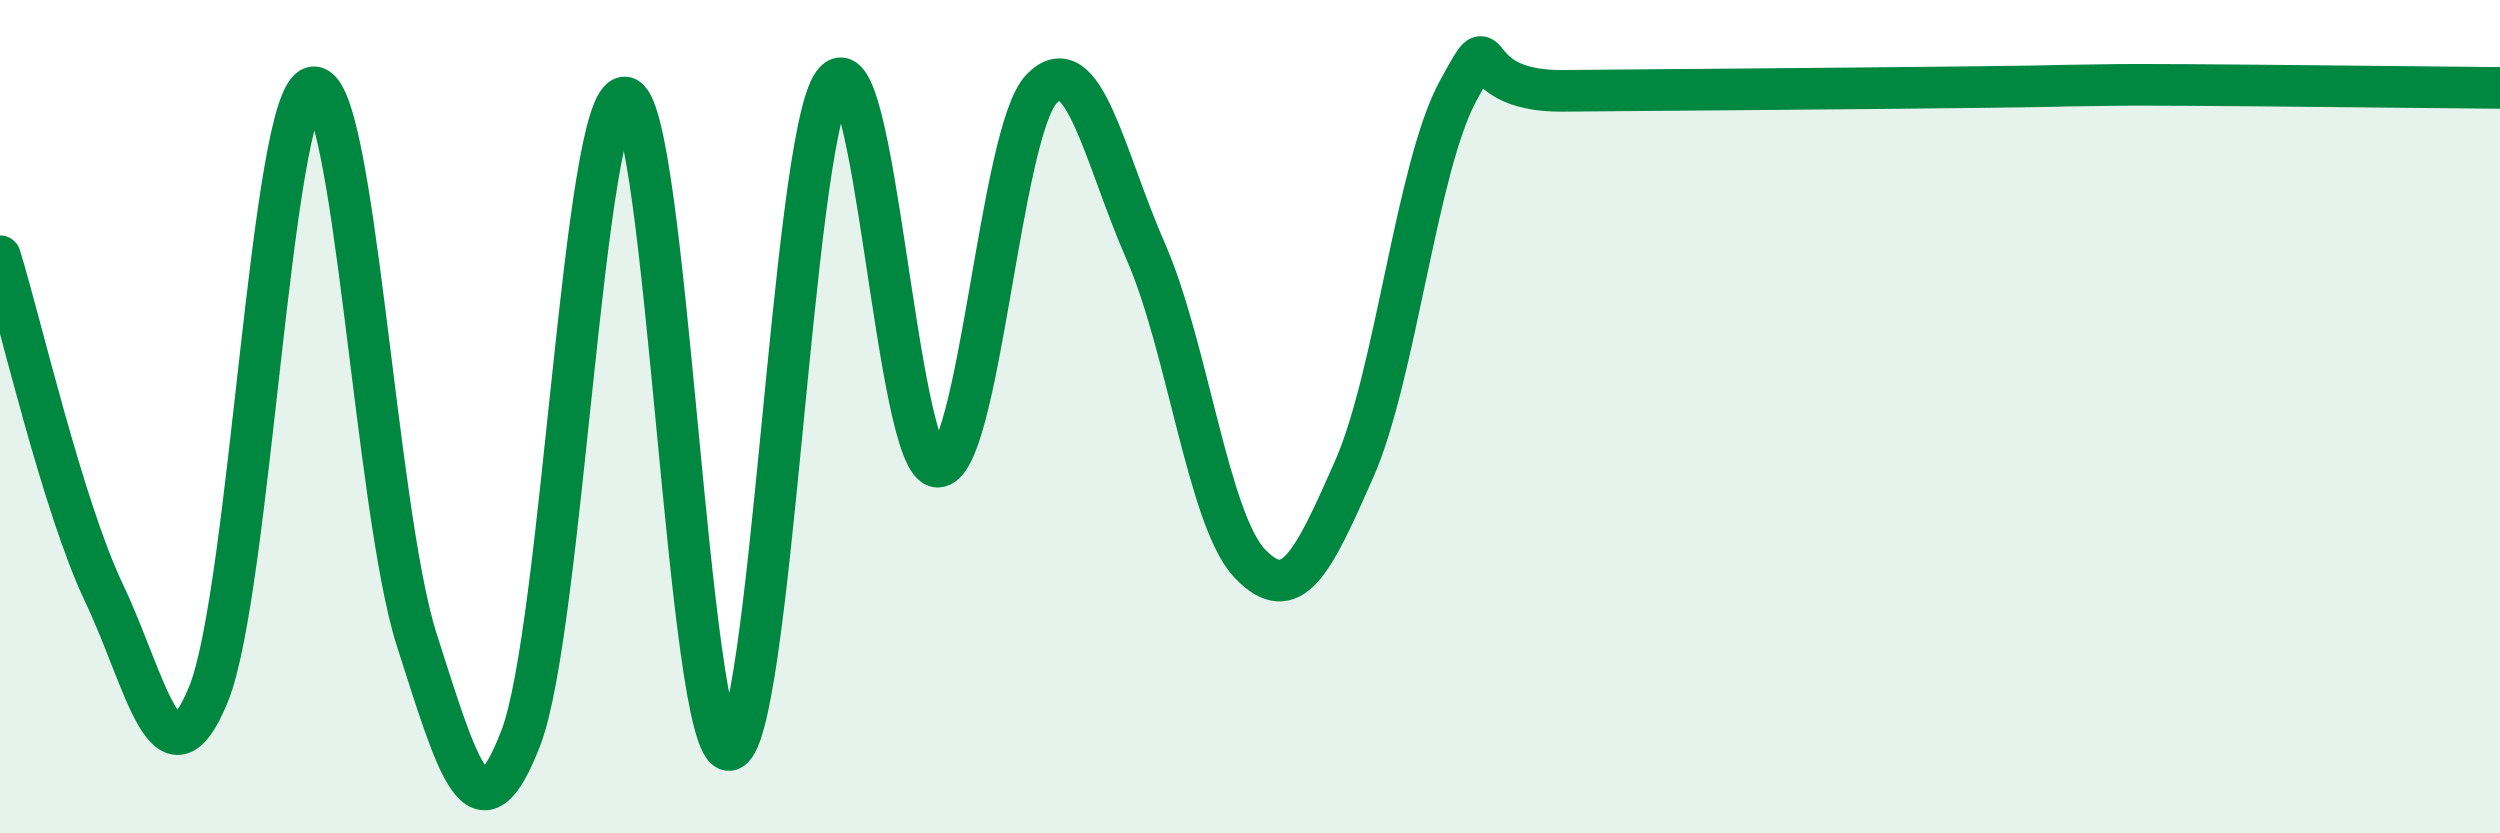
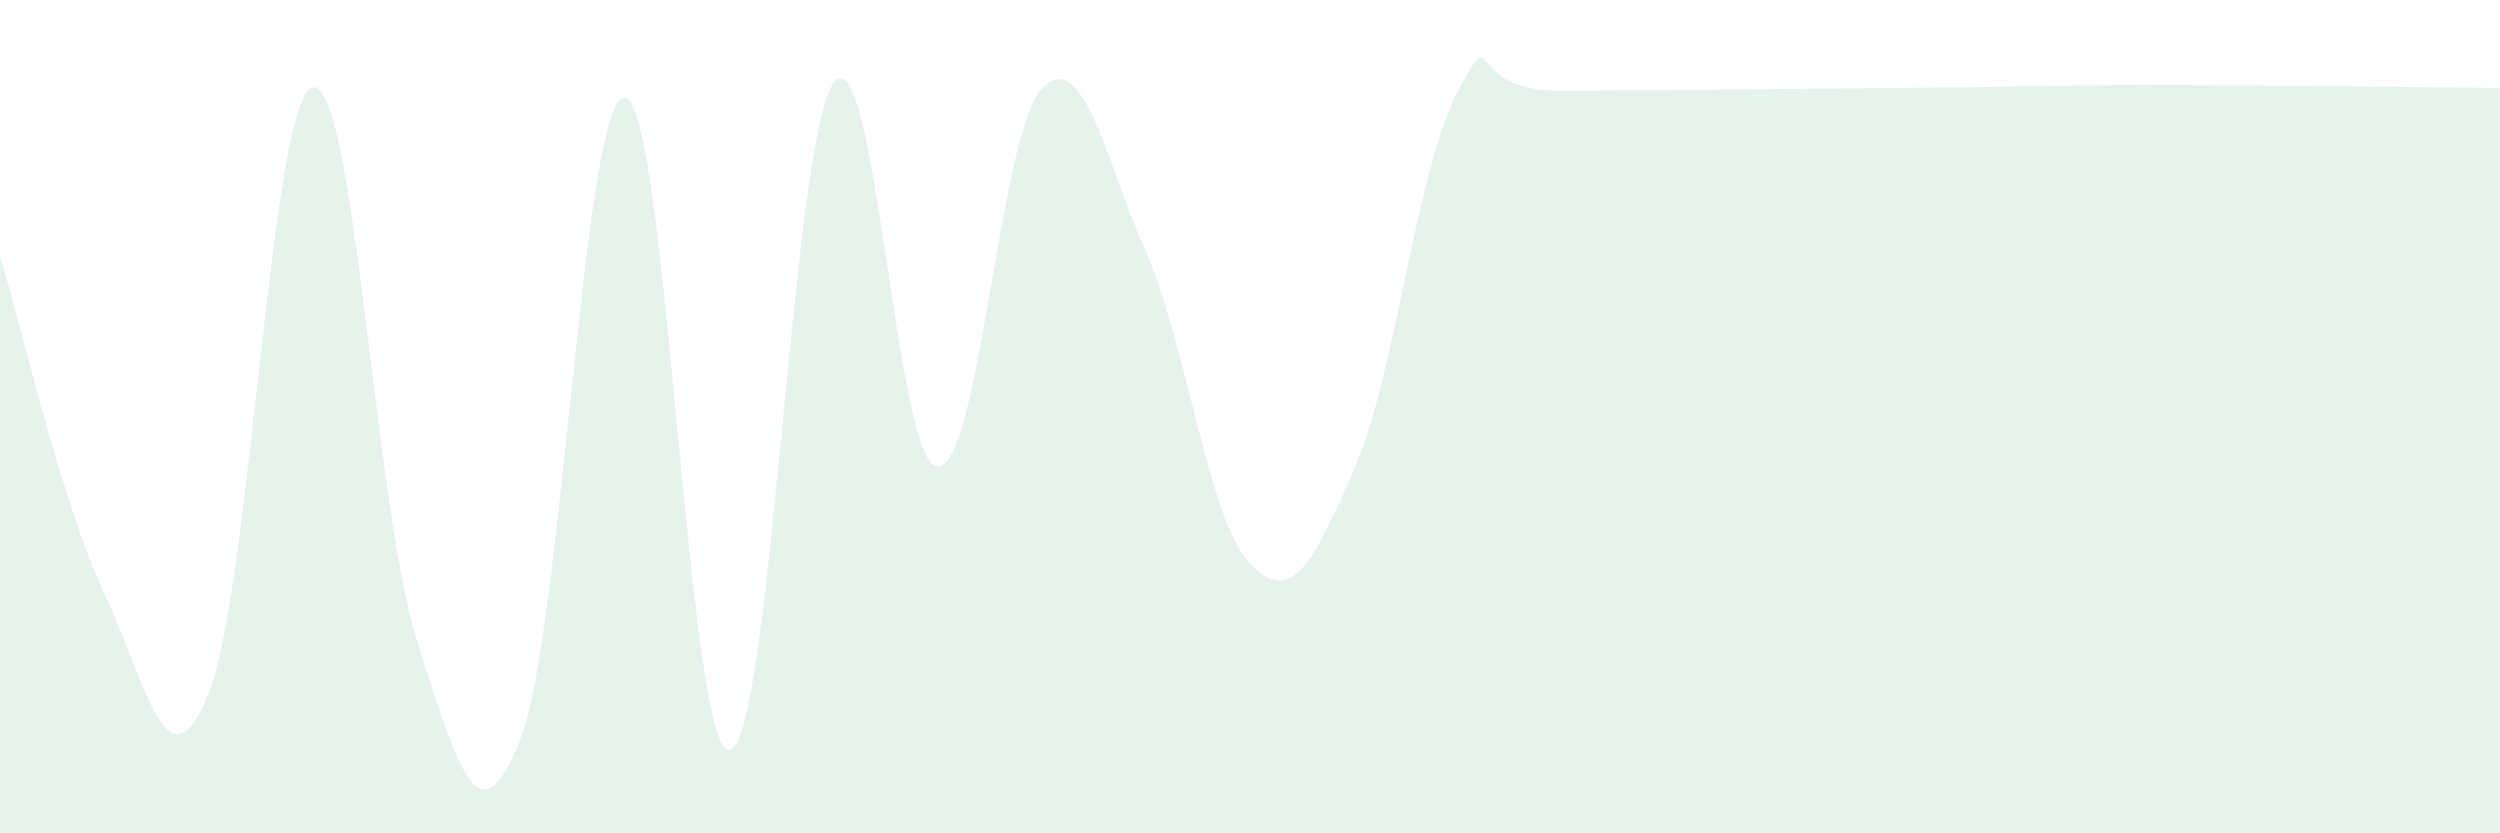
<svg xmlns="http://www.w3.org/2000/svg" width="60" height="20" viewBox="0 0 60 20">
  <path d="M 0,6.15 C 0.5,7.77 1.5,12.14 2.5,14.24 C 3.5,16.34 4,19.1 5,16.67 C 6,14.24 6.5,2.36 7.5,2.1 C 8.5,1.84 9,12.23 10,15.35 C 11,18.47 11.5,20.31 12.5,17.71 C 13.5,15.11 14,2.28 15,2.34 C 16,2.4 16.5,18.07 17.5,18 C 18.5,17.93 19,3.36 20,2 C 21,0.64 21.5,11.17 22.5,11.2 C 23.5,11.23 24,3.16 25,2.13 C 26,1.1 26.5,3.76 27.5,6.04 C 28.5,8.32 29,12.49 30,13.53 C 31,14.57 31.5,13.53 32.5,11.26 C 33.5,8.99 34,3.99 35,2.17 C 36,0.35 35,2.2 37.5,2.18 C 40,2.16 45,2.12 47.5,2.09 C 50,2.06 49,2.06 50,2.05 C 51,2.04 50.5,2.03 52.5,2.04 C 54.5,2.05 58.5,2.1 60,2.11L60 20L0 20Z" fill="#008740" opacity="0.1" stroke-linecap="round" stroke-linejoin="round" />
-   <path d="M 0,6.15 C 0.5,7.77 1.5,12.14 2.5,14.24 C 3.5,16.34 4,19.1 5,16.67 C 6,14.24 6.5,2.36 7.5,2.1 C 8.5,1.84 9,12.23 10,15.35 C 11,18.47 11.5,20.31 12.5,17.71 C 13.5,15.11 14,2.28 15,2.34 C 16,2.4 16.5,18.07 17.5,18 C 18.5,17.93 19,3.36 20,2 C 21,0.64 21.5,11.17 22.5,11.2 C 23.5,11.23 24,3.16 25,2.13 C 26,1.1 26.5,3.76 27.5,6.04 C 28.5,8.32 29,12.49 30,13.53 C 31,14.57 31.5,13.53 32.5,11.26 C 33.5,8.99 34,3.99 35,2.17 C 36,0.35 35,2.2 37.5,2.18 C 40,2.16 45,2.12 47.5,2.09 C 50,2.06 49,2.06 50,2.05 C 51,2.04 50.5,2.03 52.5,2.04 C 54.5,2.05 58.5,2.1 60,2.11" stroke="#008740" stroke-width="1" fill="none" stroke-linecap="round" stroke-linejoin="round" />
</svg>